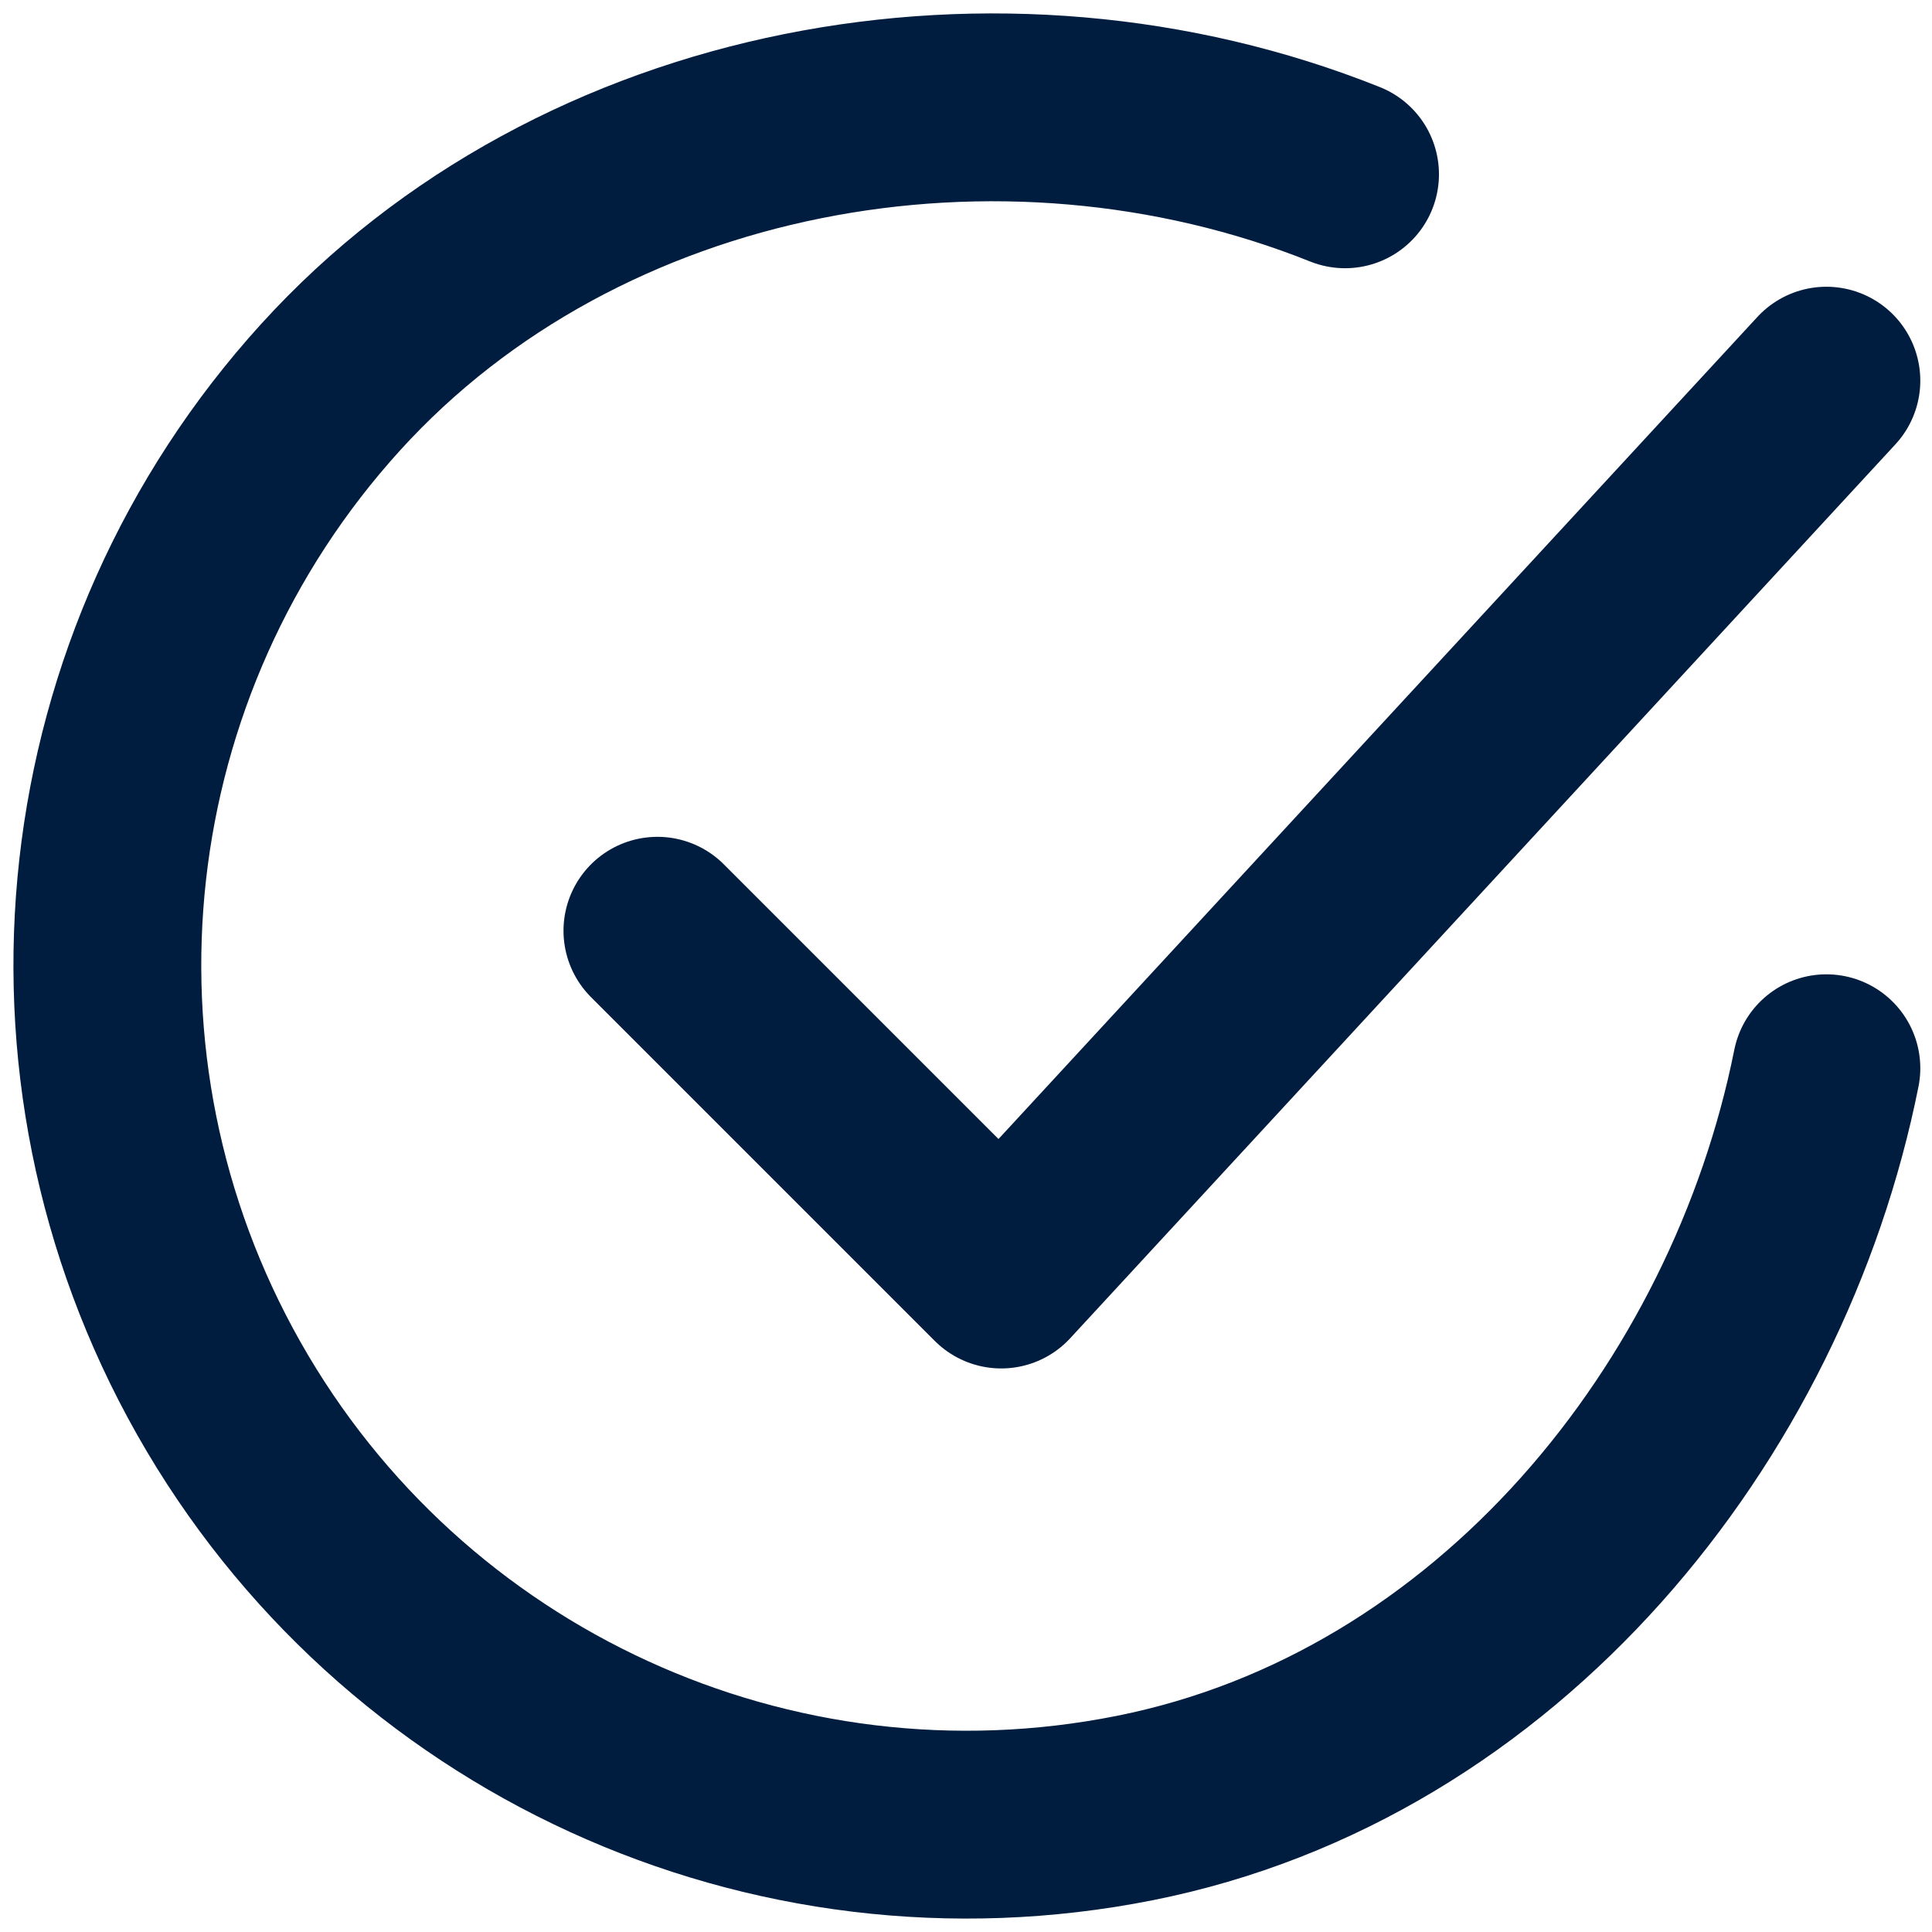
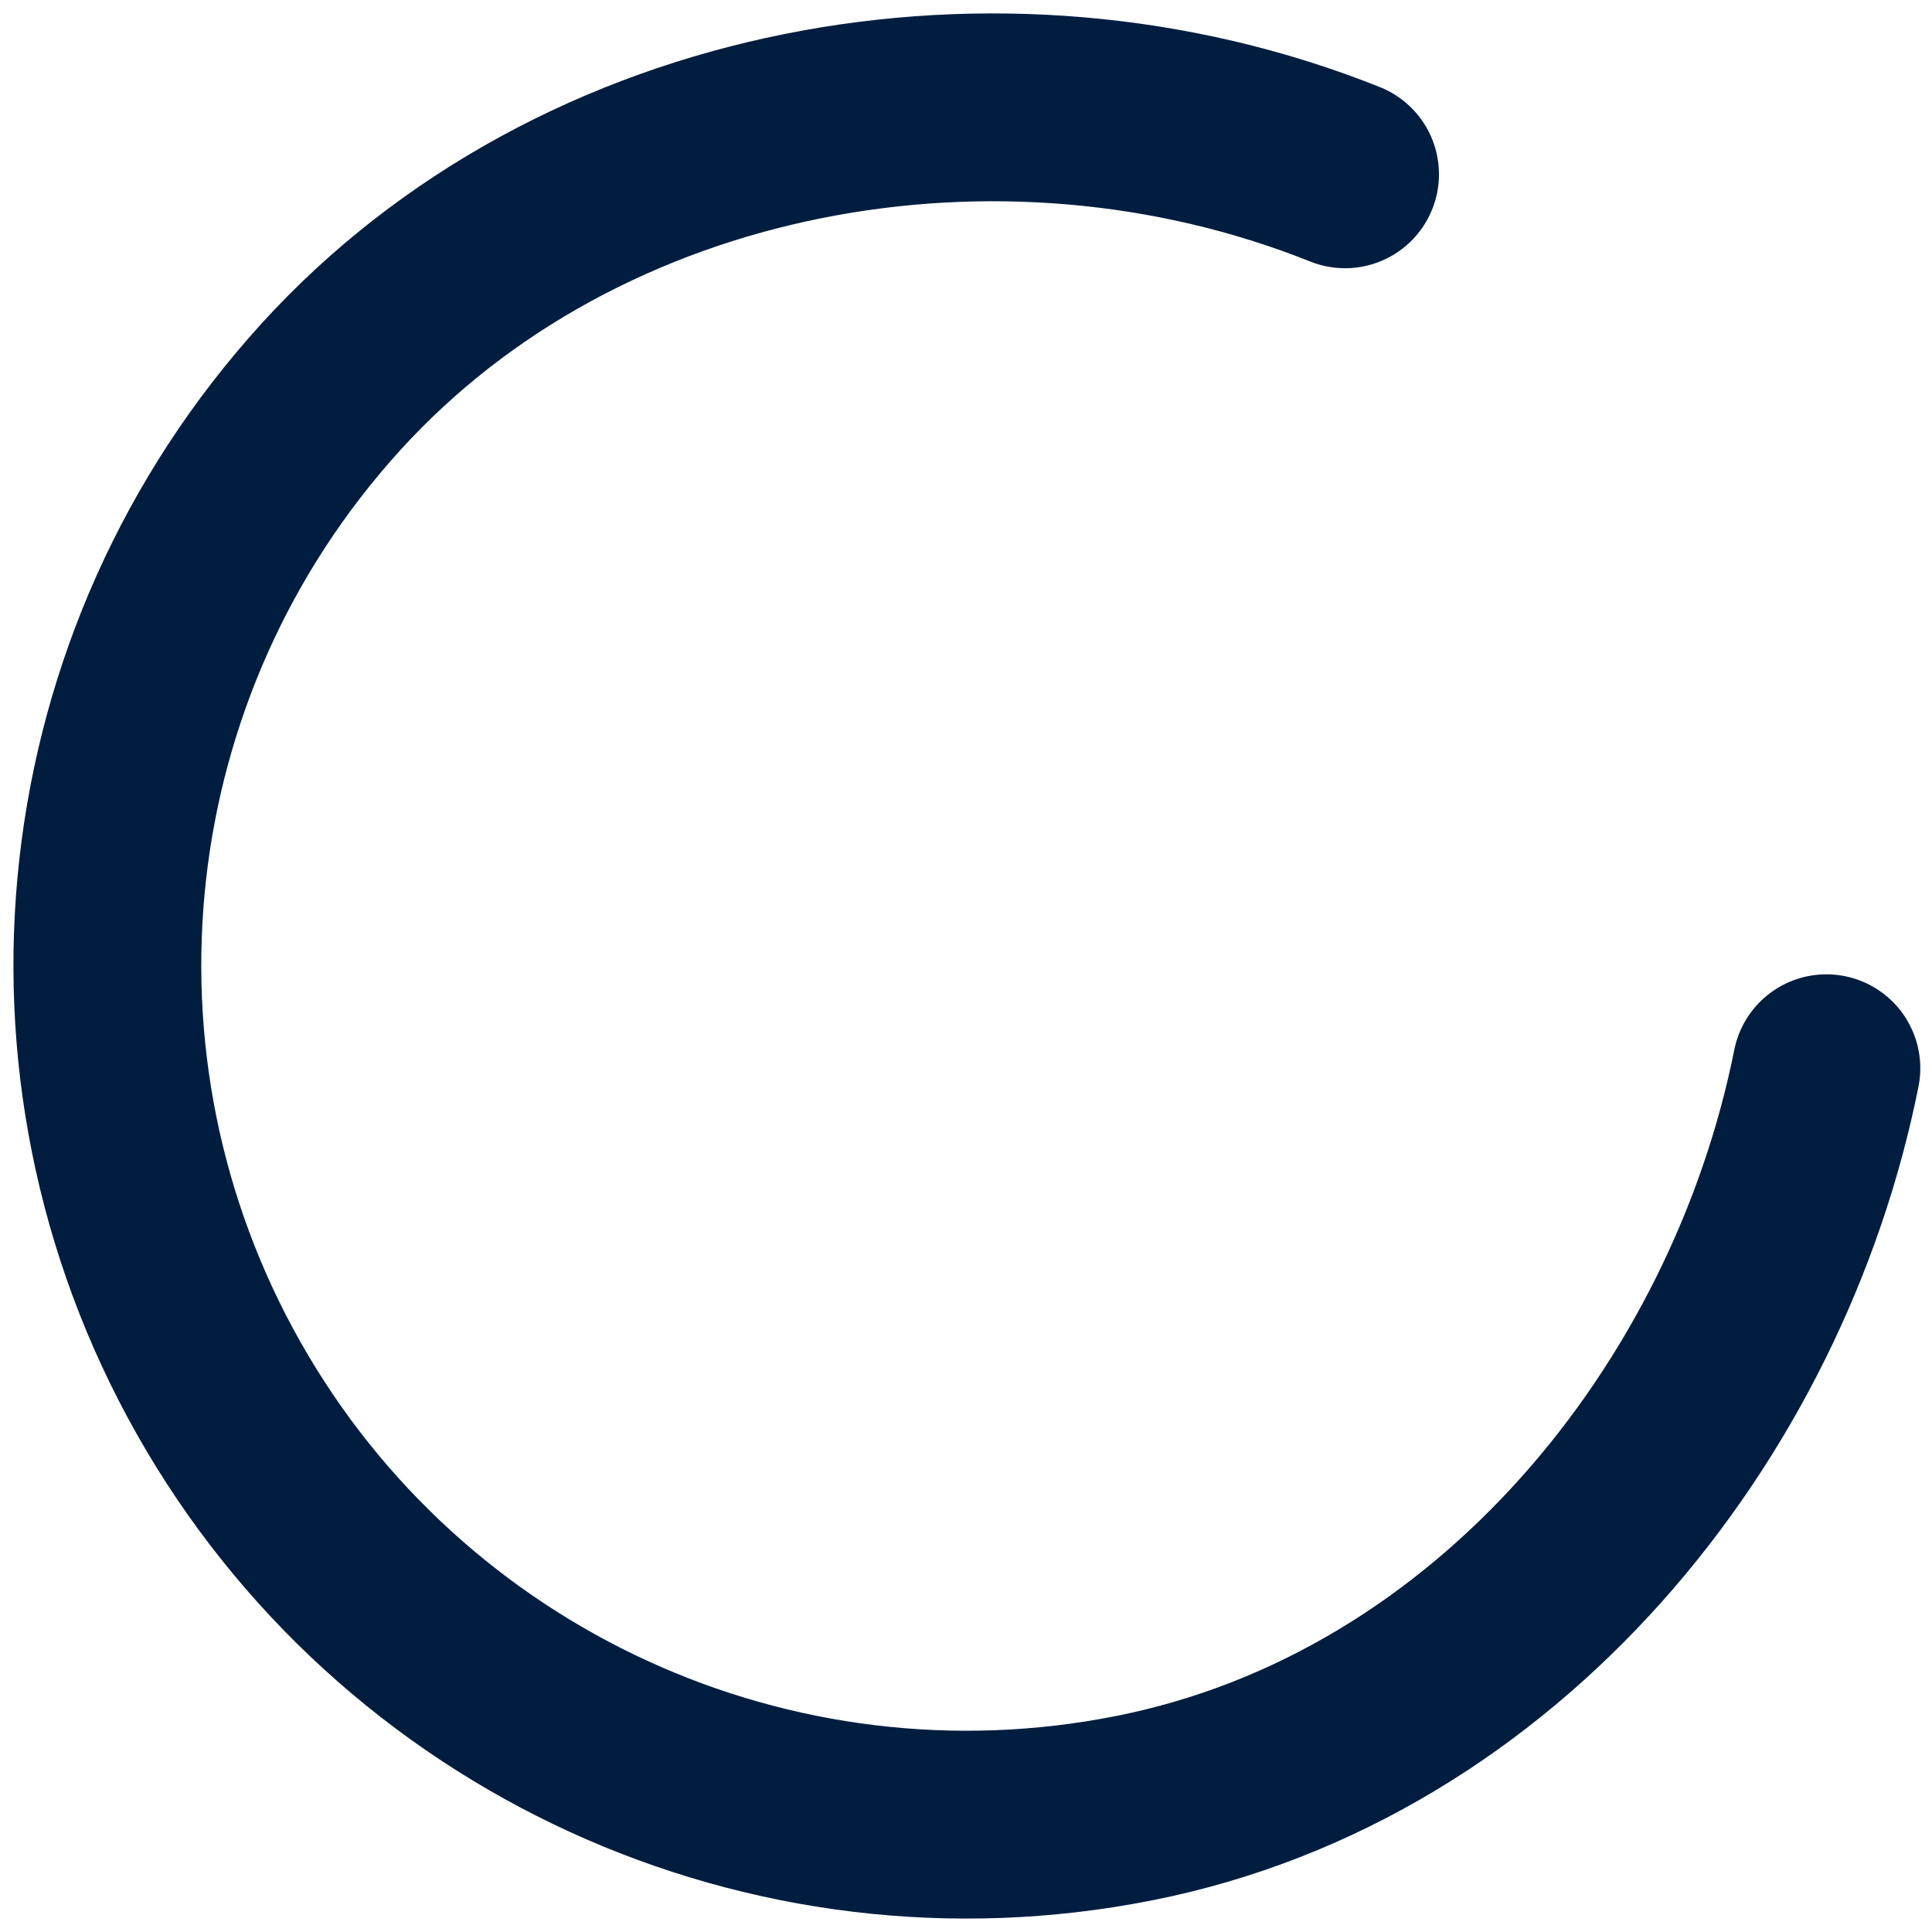
<svg xmlns="http://www.w3.org/2000/svg" width="36" height="36" viewBox="0 0 36 36" fill="none">
  <path d="M34.032 19.905C32.751 26.311 27.921 32.343 21.141 33.691C14.361 35.04 7.481 31.886 4.077 25.87C0.673 19.853 1.513 12.331 6.161 7.214C10.809 2.098 18.657 0.686 25.063 3.248" stroke="#001D3F" stroke-width="3.5" stroke-linecap="round" stroke-linejoin="round" />
-   <path d="M12.25 17.343L18.656 23.749L34.032 7.093" stroke="#001D3F" stroke-width="3.5" stroke-linecap="round" stroke-linejoin="round" />
</svg>